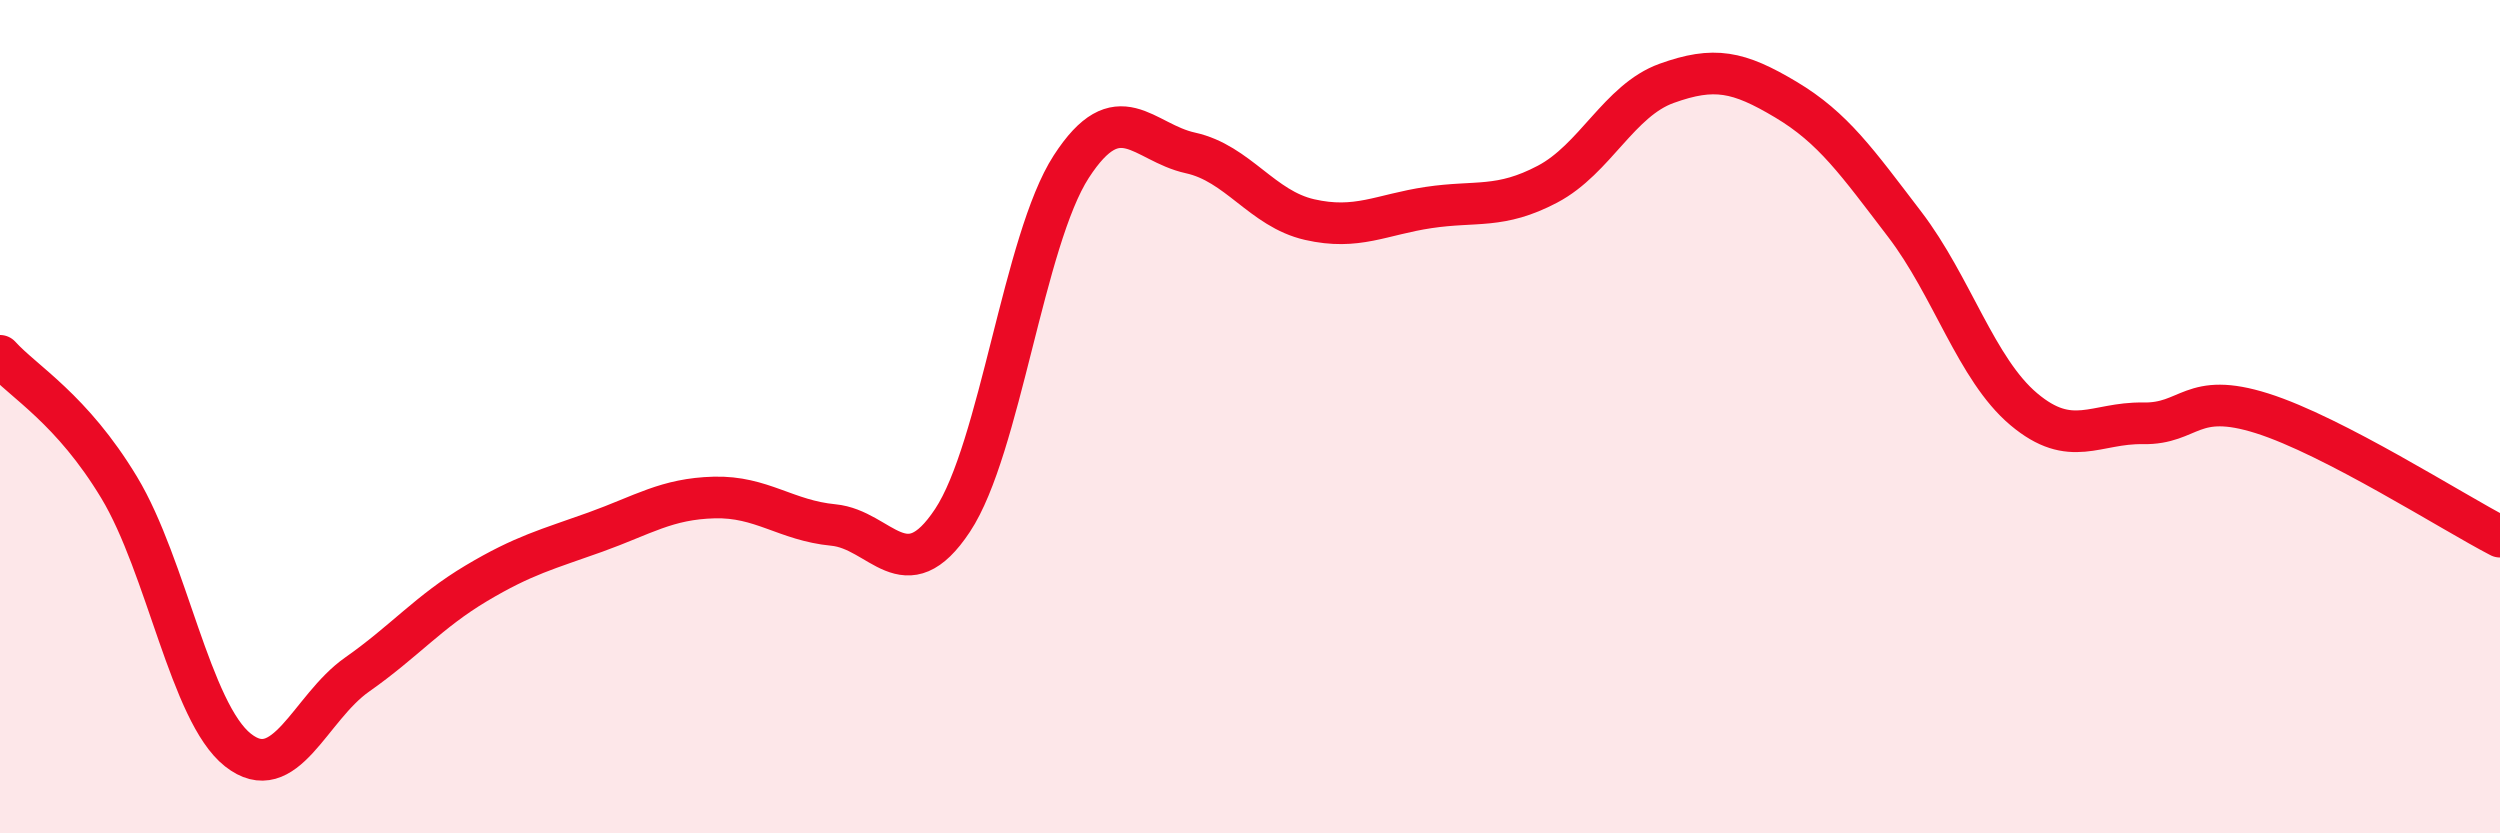
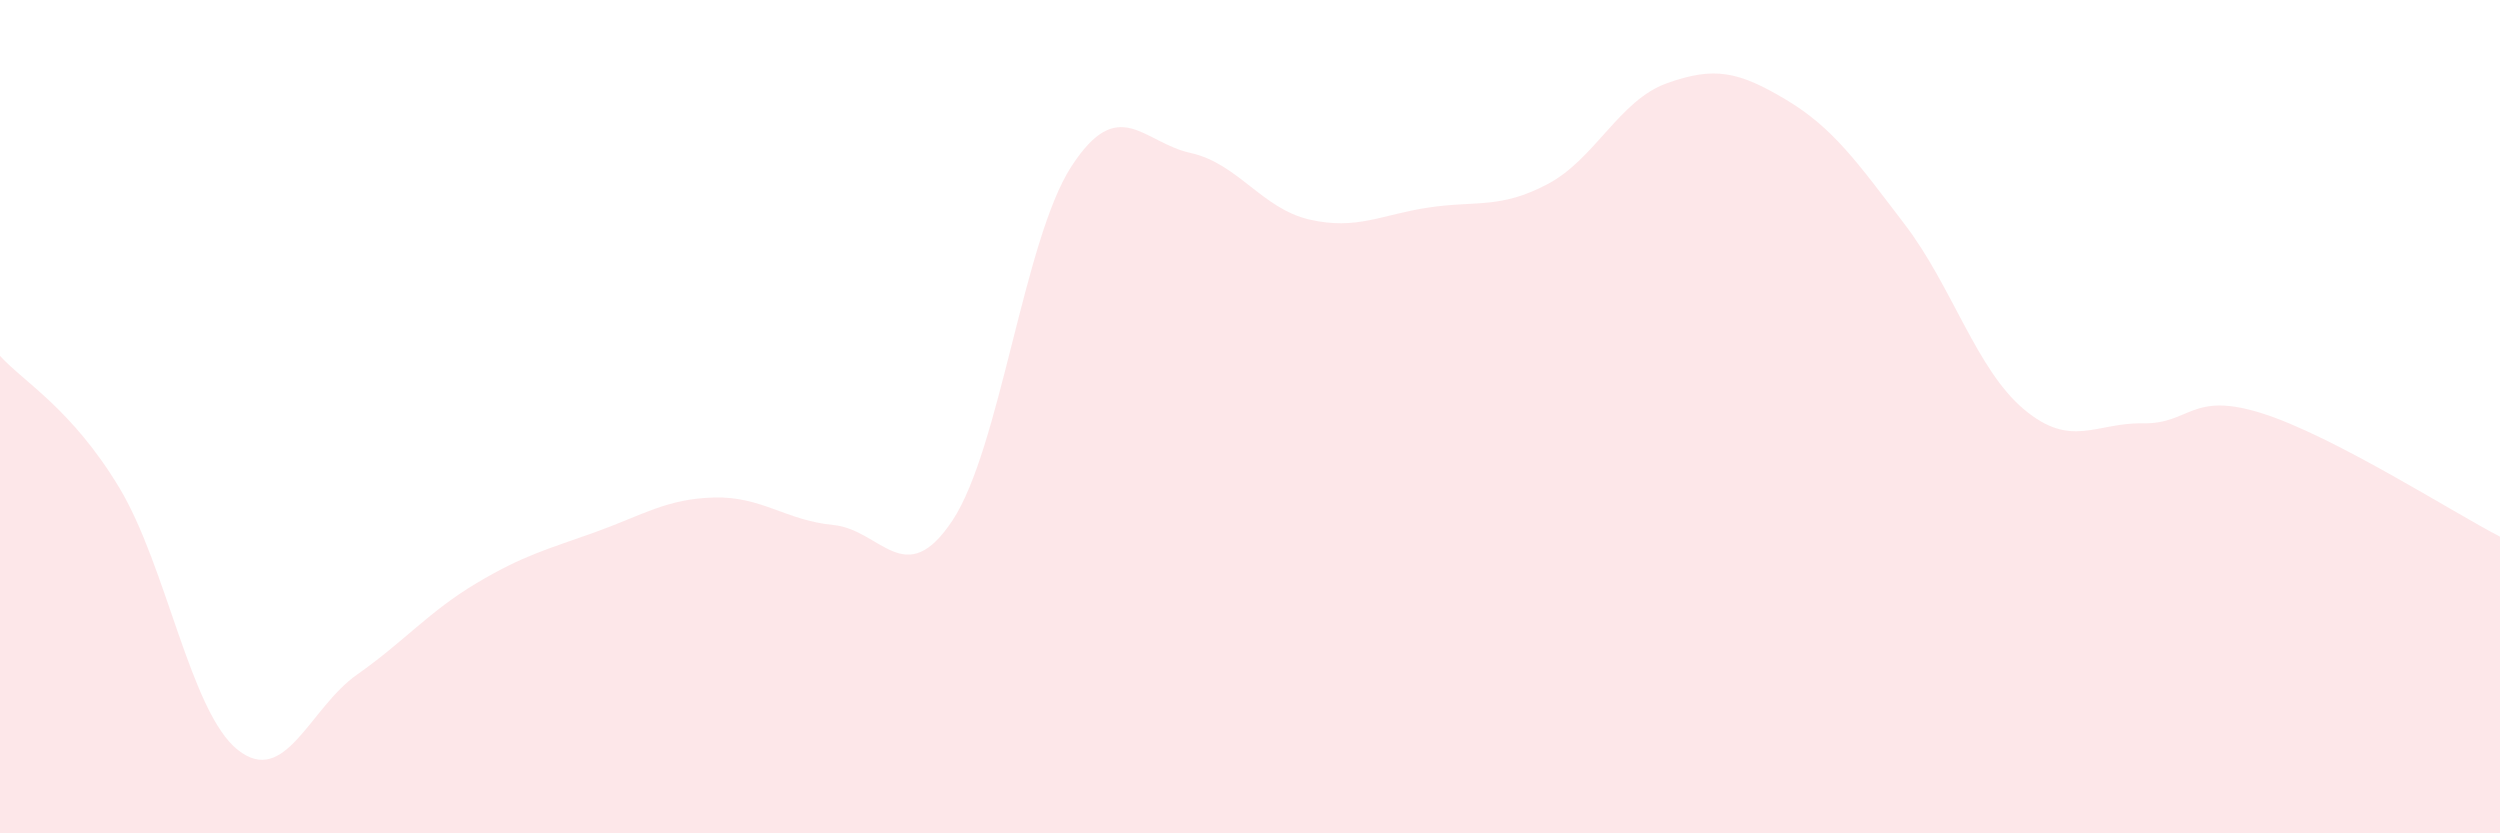
<svg xmlns="http://www.w3.org/2000/svg" width="60" height="20" viewBox="0 0 60 20">
  <path d="M 0,8.54 C 0.57,9.17 1.72,9.81 2.86,11.7 C 4,13.59 4.57,17.1 5.71,18 C 6.85,18.9 7.43,16.99 8.57,16.19 C 9.71,15.39 10.29,14.68 11.43,14 C 12.57,13.32 13.15,13.18 14.29,12.77 C 15.43,12.36 16,11.97 17.14,11.94 C 18.28,11.91 18.86,12.49 20,12.6 C 21.14,12.71 21.72,14.21 22.86,12.49 C 24,10.77 24.57,5.76 25.71,4 C 26.85,2.24 27.43,3.42 28.57,3.67 C 29.71,3.92 30.29,5.01 31.43,5.27 C 32.57,5.53 33.15,5.15 34.29,4.98 C 35.43,4.81 36,5.02 37.14,4.42 C 38.28,3.82 38.86,2.41 40,2 C 41.14,1.59 41.72,1.71 42.86,2.39 C 44,3.07 44.57,3.89 45.71,5.38 C 46.85,6.87 47.43,8.86 48.57,9.82 C 49.71,10.78 50.29,10.14 51.43,10.16 C 52.57,10.18 52.58,9.38 54.29,9.92 C 56,10.46 58.86,12.29 60,12.88L60 20L0 20Z" fill="#EB0A25" opacity="0.1" stroke-linecap="round" stroke-linejoin="round" />
-   <path d="M 0,8.54 C 0.57,9.17 1.72,9.81 2.86,11.7 C 4,13.59 4.57,17.1 5.71,18 C 6.85,18.9 7.43,16.99 8.57,16.19 C 9.71,15.39 10.29,14.68 11.43,14 C 12.57,13.32 13.15,13.18 14.29,12.77 C 15.43,12.36 16,11.97 17.14,11.94 C 18.28,11.91 18.86,12.49 20,12.6 C 21.14,12.71 21.72,14.21 22.86,12.49 C 24,10.77 24.57,5.76 25.71,4 C 26.85,2.24 27.43,3.42 28.57,3.67 C 29.71,3.92 30.29,5.01 31.43,5.27 C 32.57,5.53 33.15,5.15 34.29,4.98 C 35.43,4.81 36,5.02 37.14,4.42 C 38.28,3.82 38.86,2.41 40,2 C 41.14,1.59 41.72,1.71 42.86,2.39 C 44,3.07 44.57,3.89 45.71,5.38 C 46.85,6.87 47.43,8.86 48.57,9.82 C 49.71,10.78 50.29,10.14 51.43,10.16 C 52.57,10.18 52.58,9.38 54.29,9.92 C 56,10.46 58.86,12.29 60,12.88" stroke="#EB0A25" stroke-width="1" fill="none" stroke-linecap="round" stroke-linejoin="round" />
</svg>